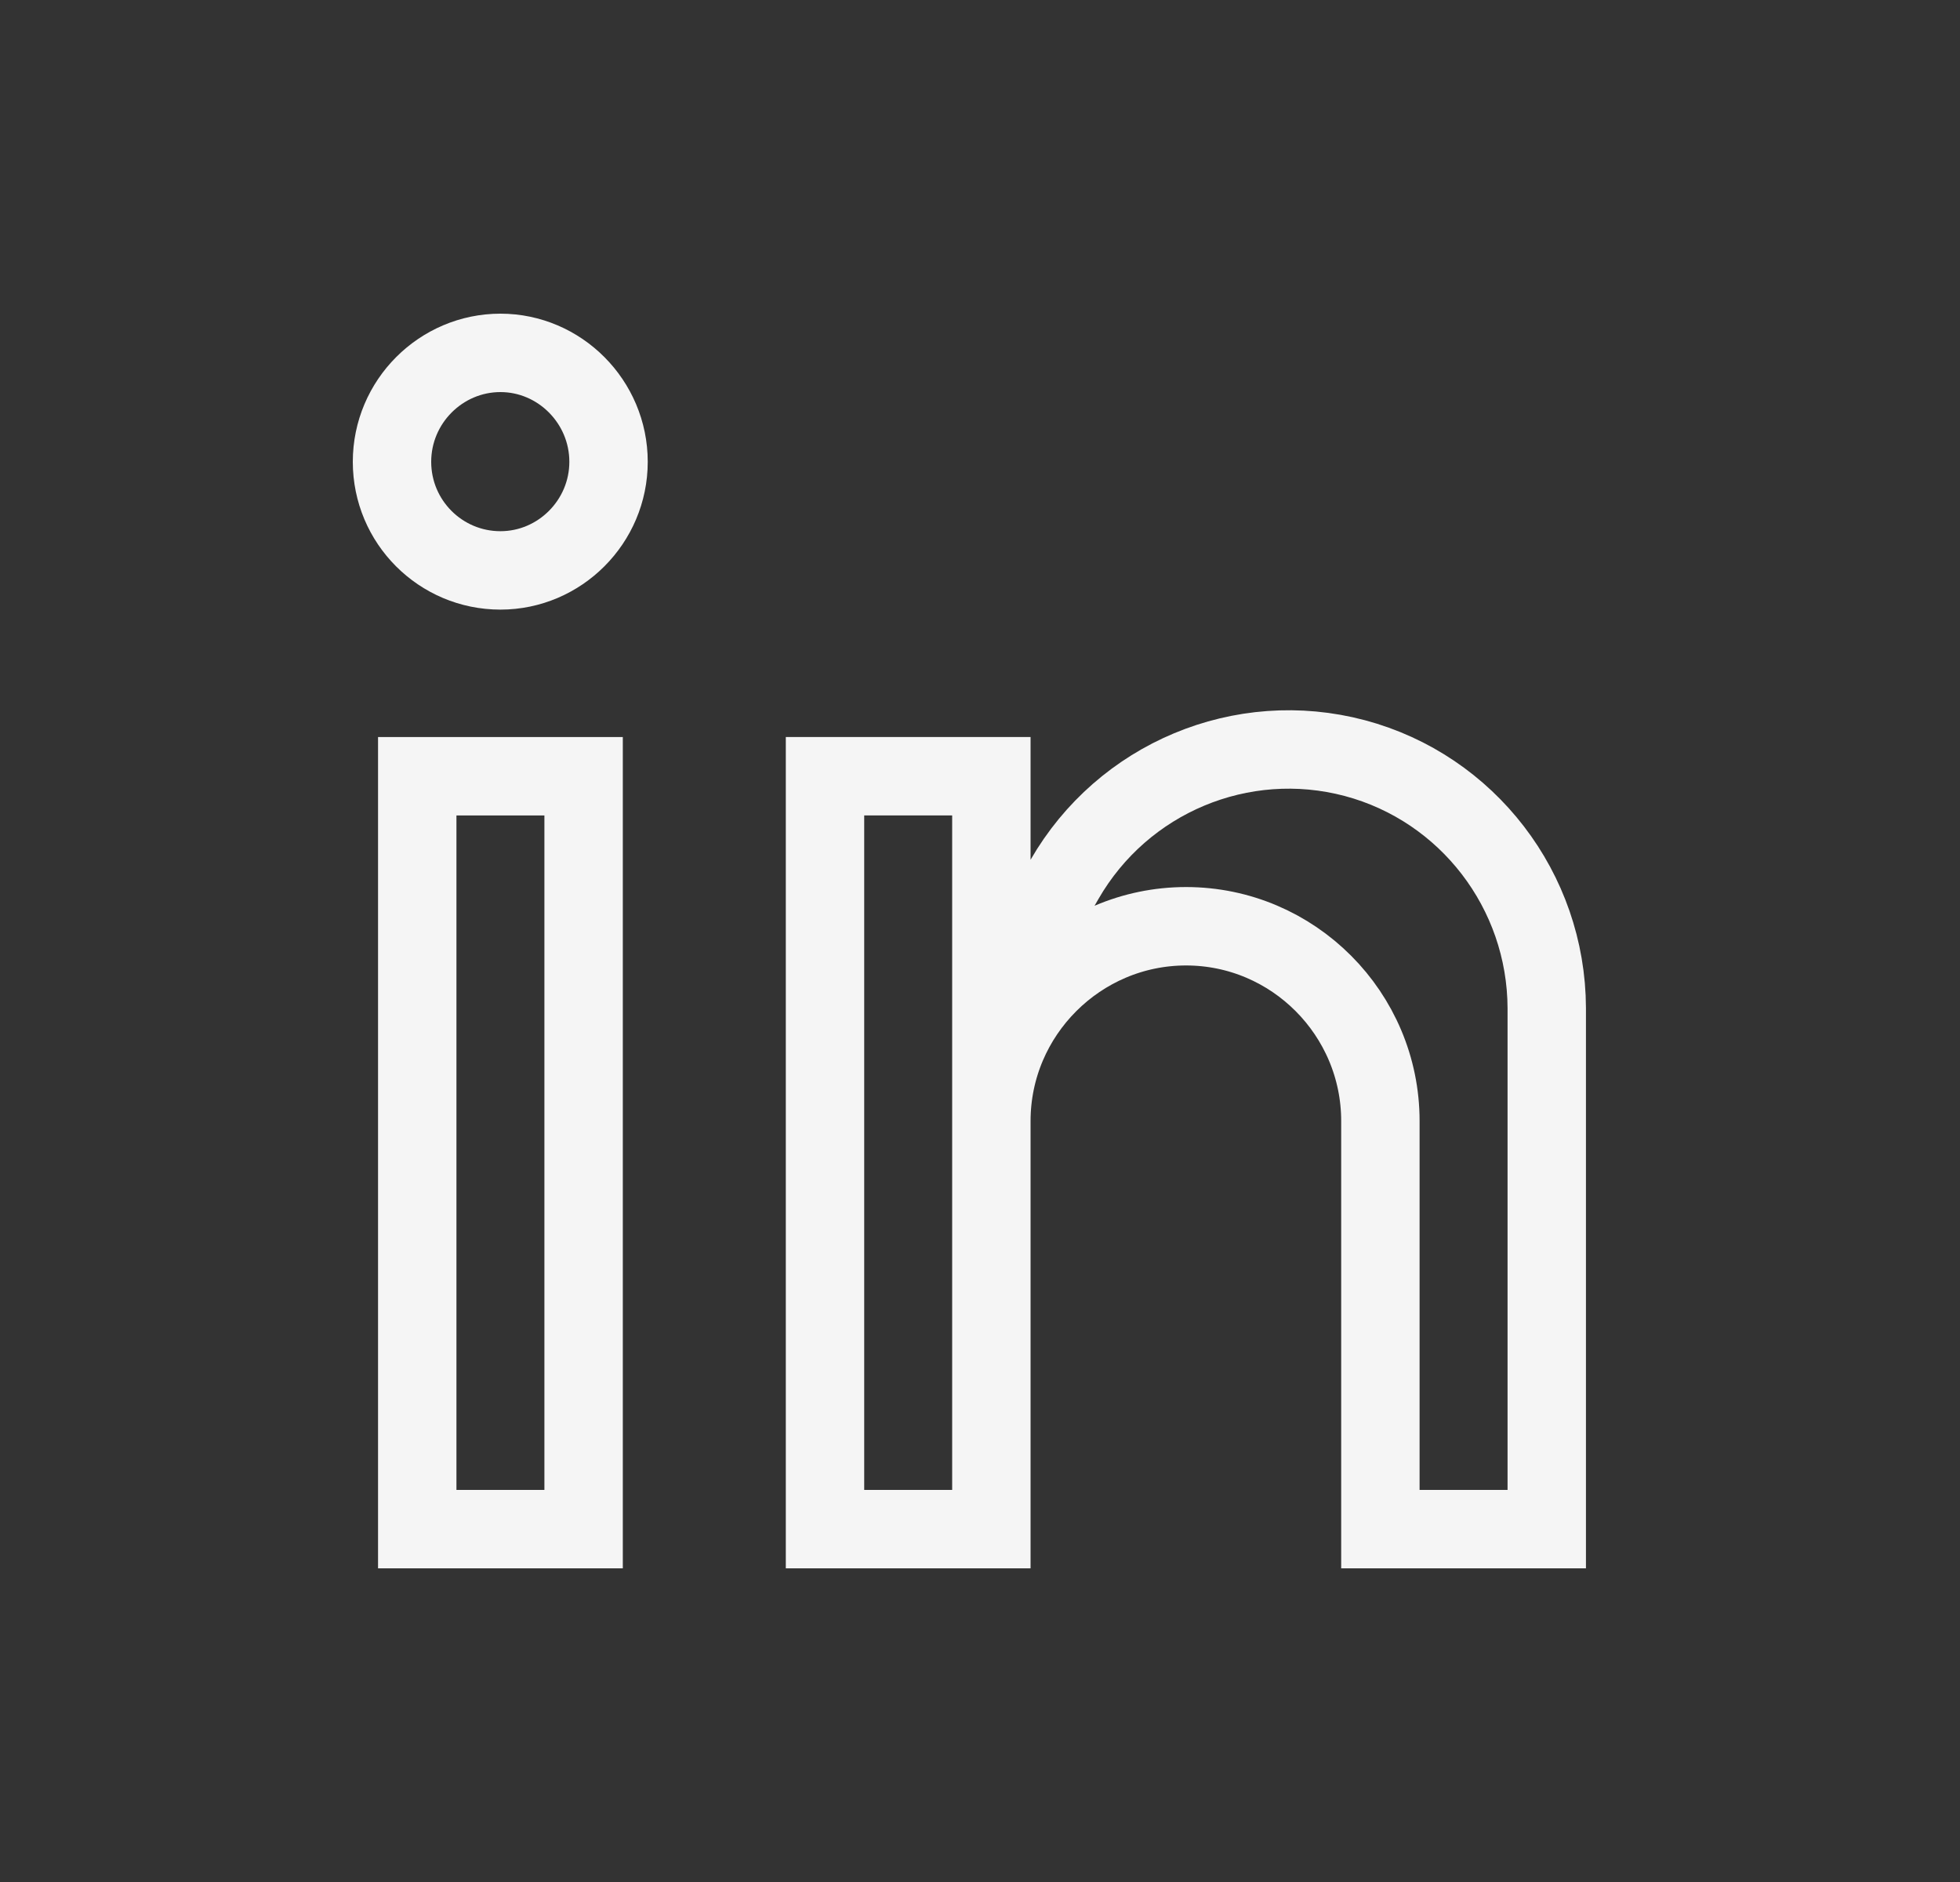
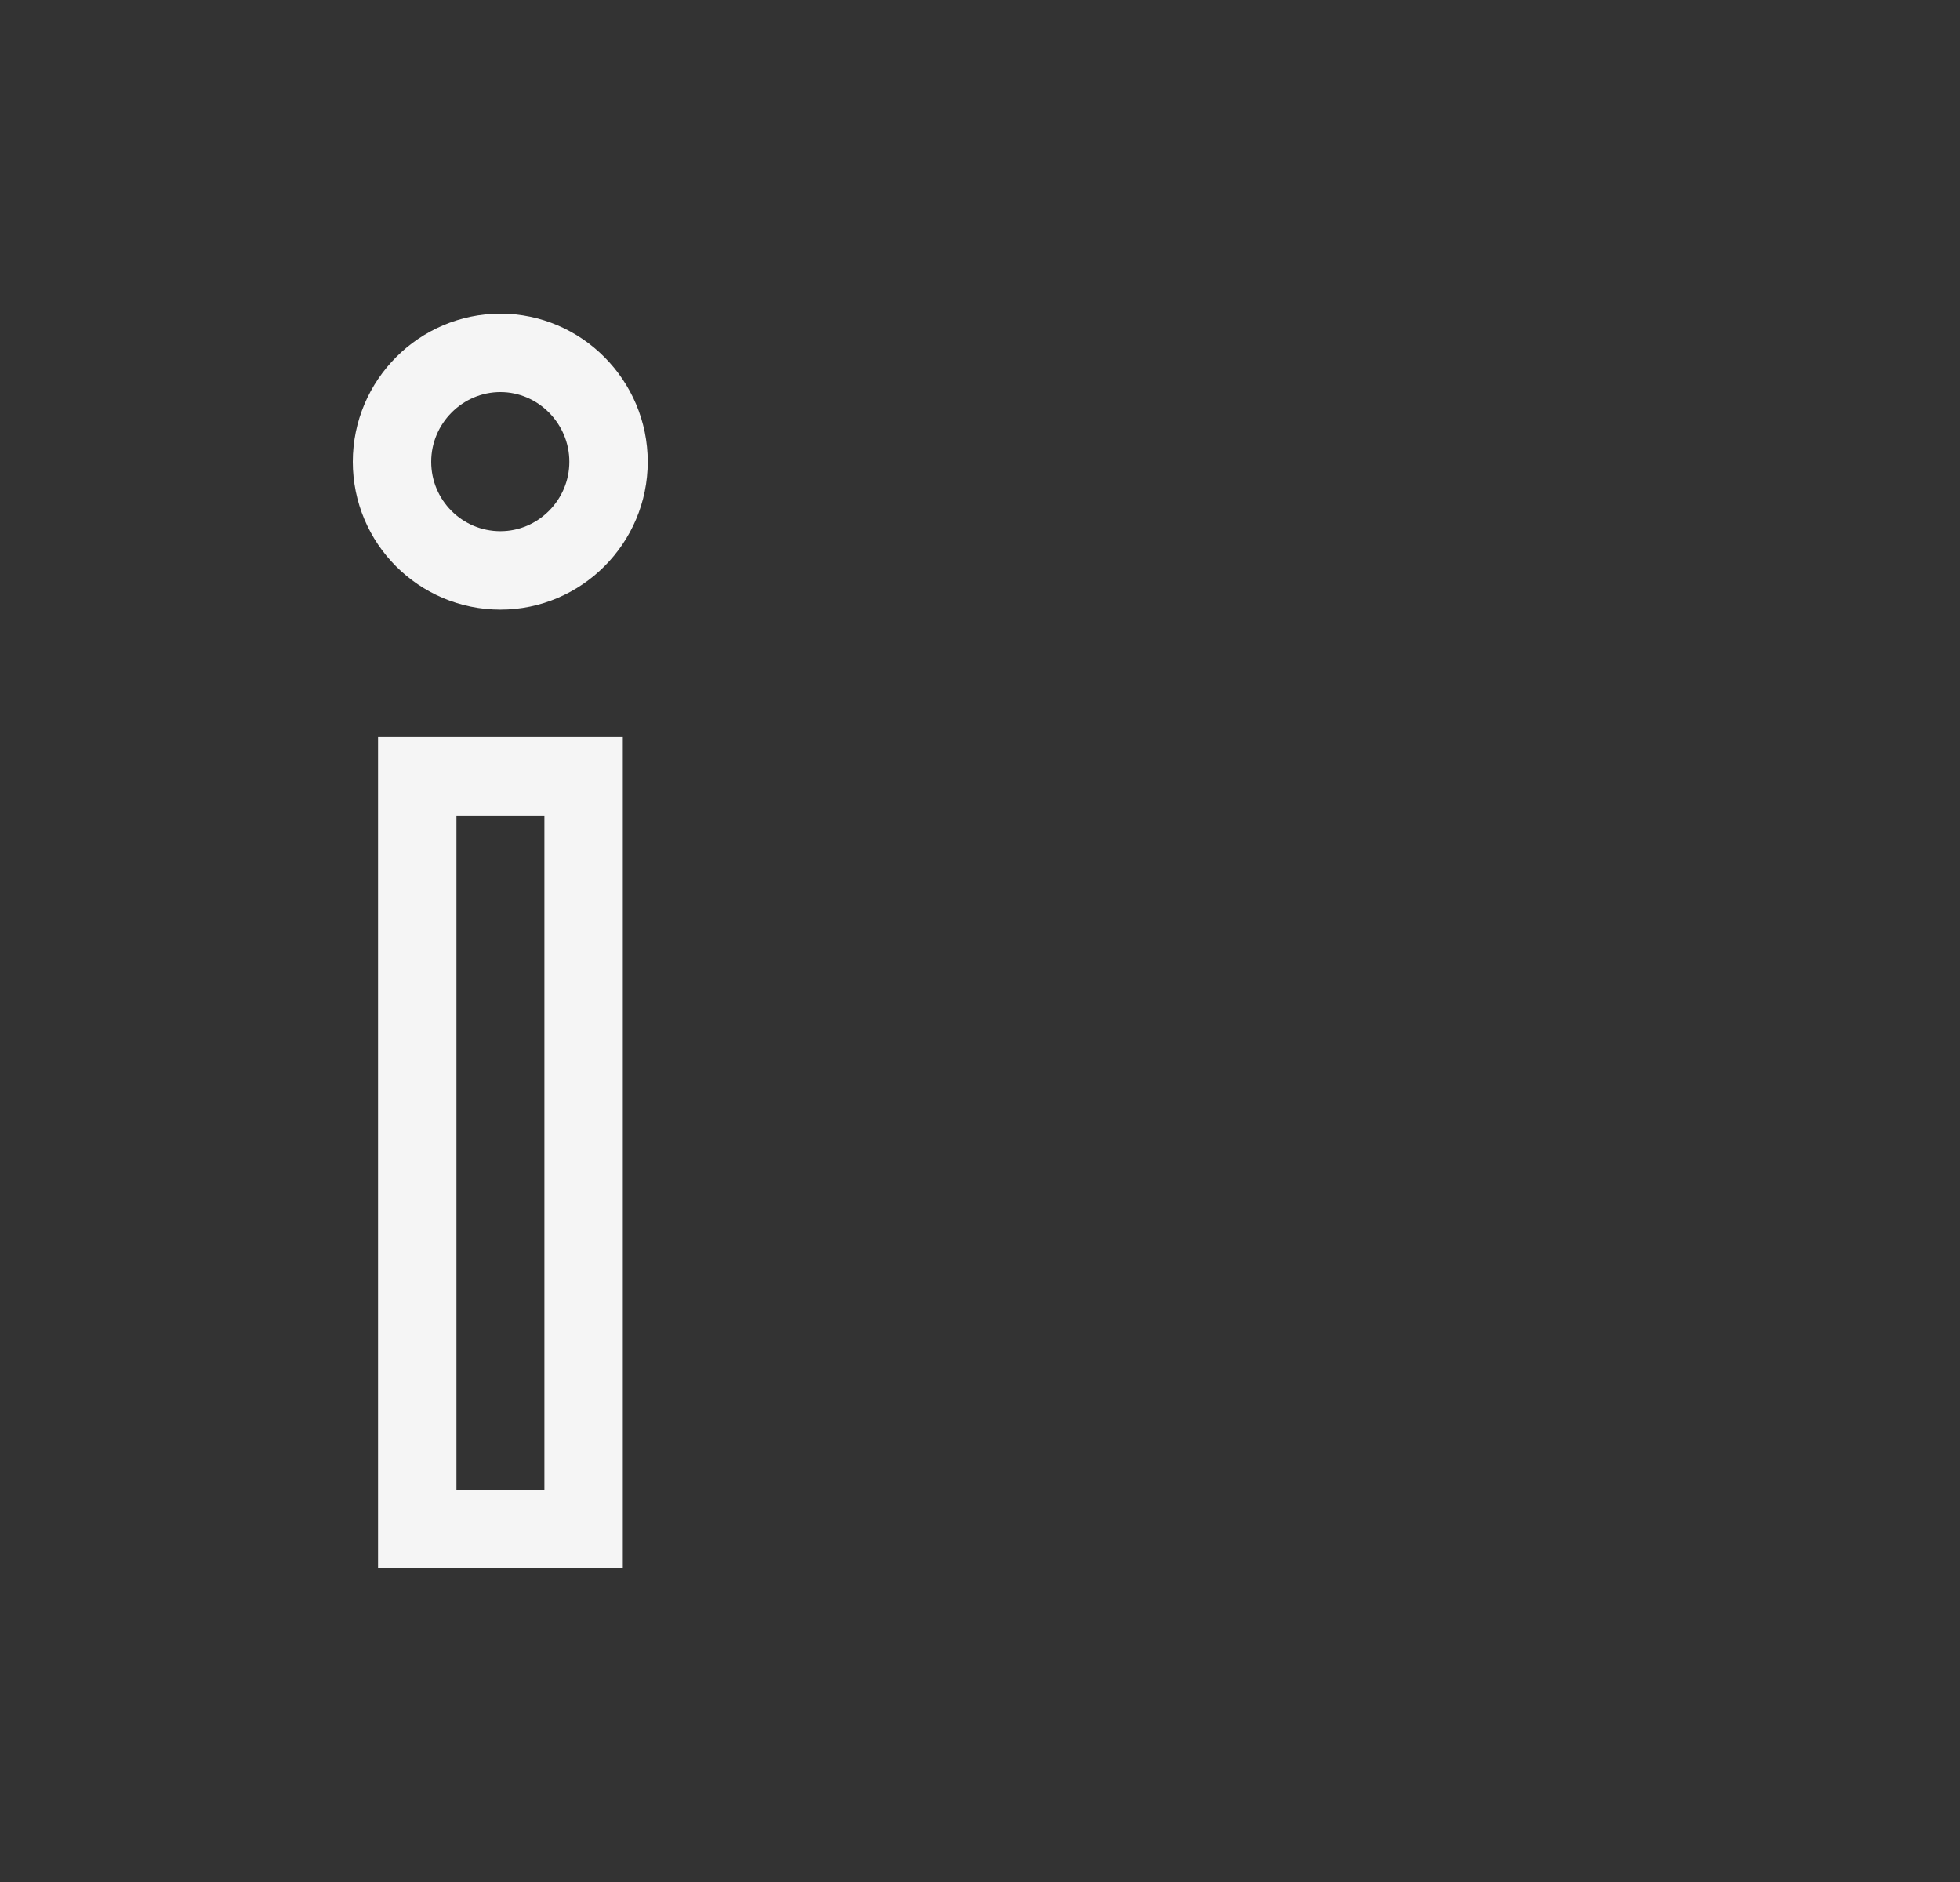
<svg xmlns="http://www.w3.org/2000/svg" width="25" height="24" viewBox="0 0 25 24" fill="none">
  <rect x="0" y="0" width="25" height="24" fill="#333333" stroke="none" />
  <g id="Layer_1">
    <path id="Vector" d="M5.322 19.5V9.899H7.444V19.5H5.322Z" stroke="#F5F5F5" />
-     <path id="Vector_2" d="M13.578 11.214C14.323 9.92 15.841 9.285 17.282 9.668L17.282 9.668C18.718 10.051 19.724 11.359 19.729 12.855L19.729 12.916V19.5H17.607V14.296C17.607 12.929 16.495 11.812 15.128 11.812C13.763 11.812 12.645 12.928 12.645 14.296V19.5H10.523V9.899H12.645V10.965V12.834L13.578 11.214Z" stroke="#F5F5F5" />
    <path id="Vector_3" d="M7.762 5.889C7.762 6.652 7.14 7.274 6.383 7.274C5.62 7.274 5 6.655 5 5.889C5 5.122 5.625 4.5 6.383 4.5C7.139 4.5 7.762 5.124 7.762 5.889Z" stroke="#F5F5F5" />
  </g>
</svg>